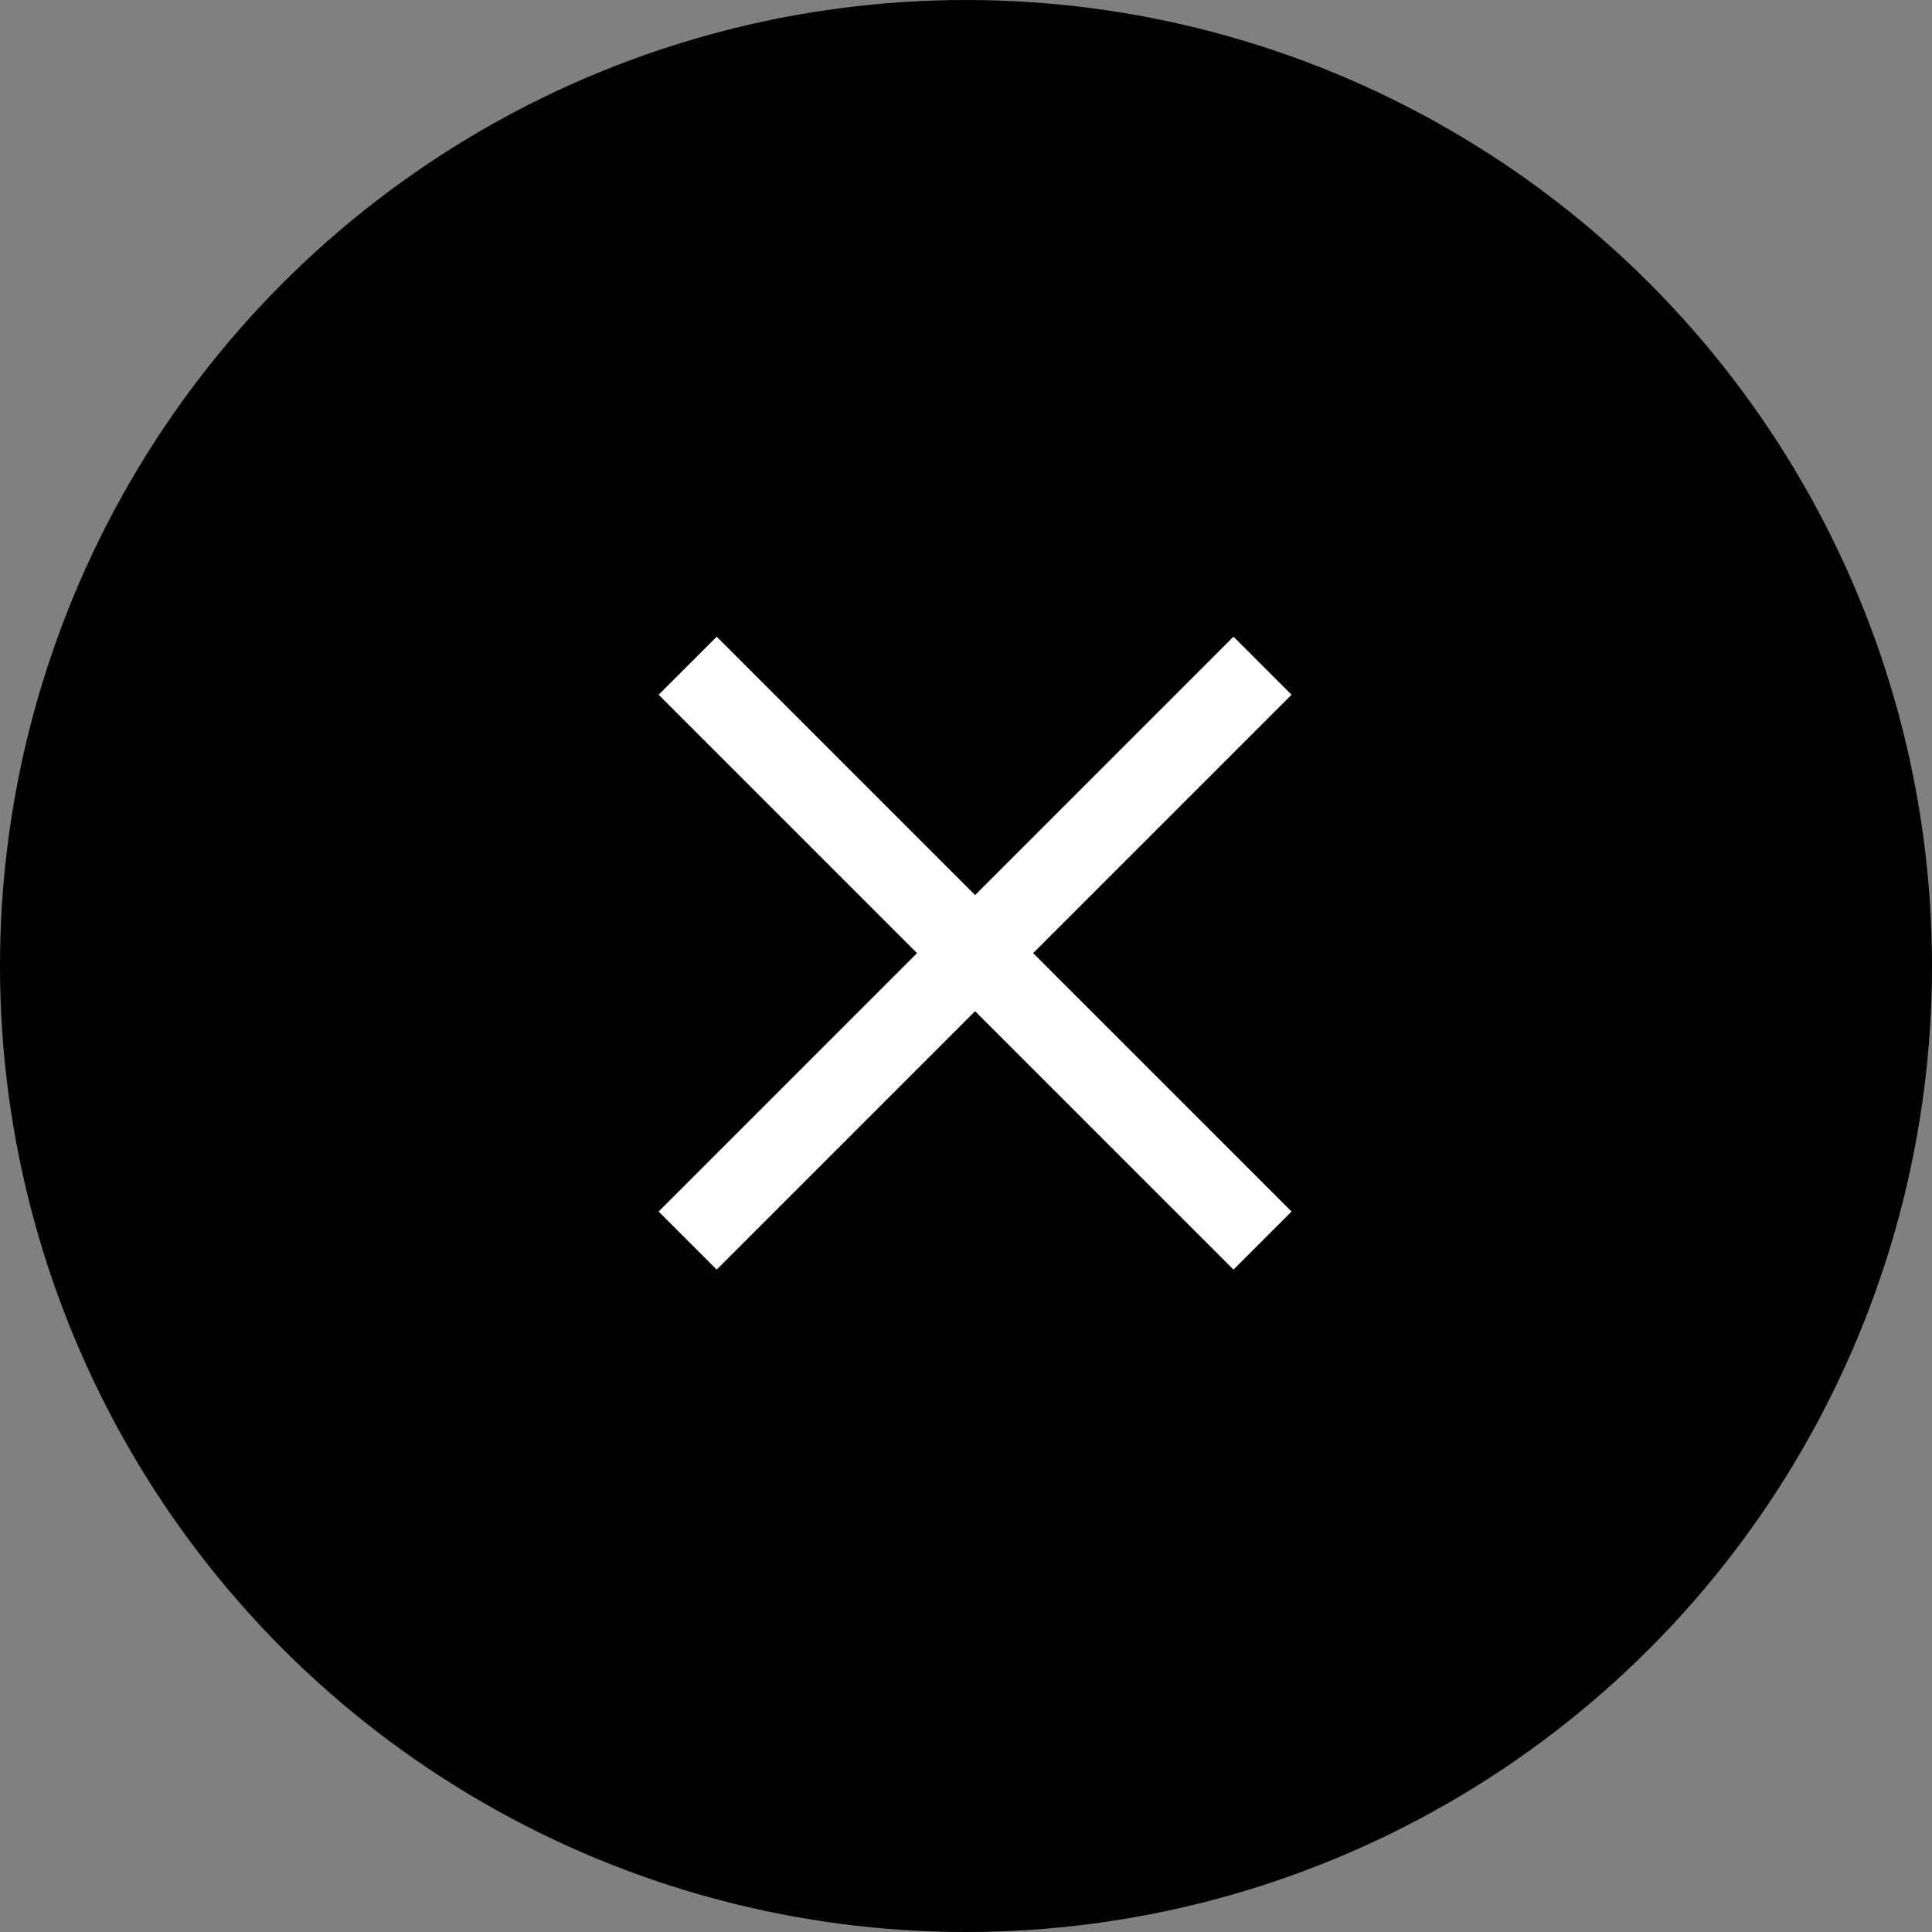
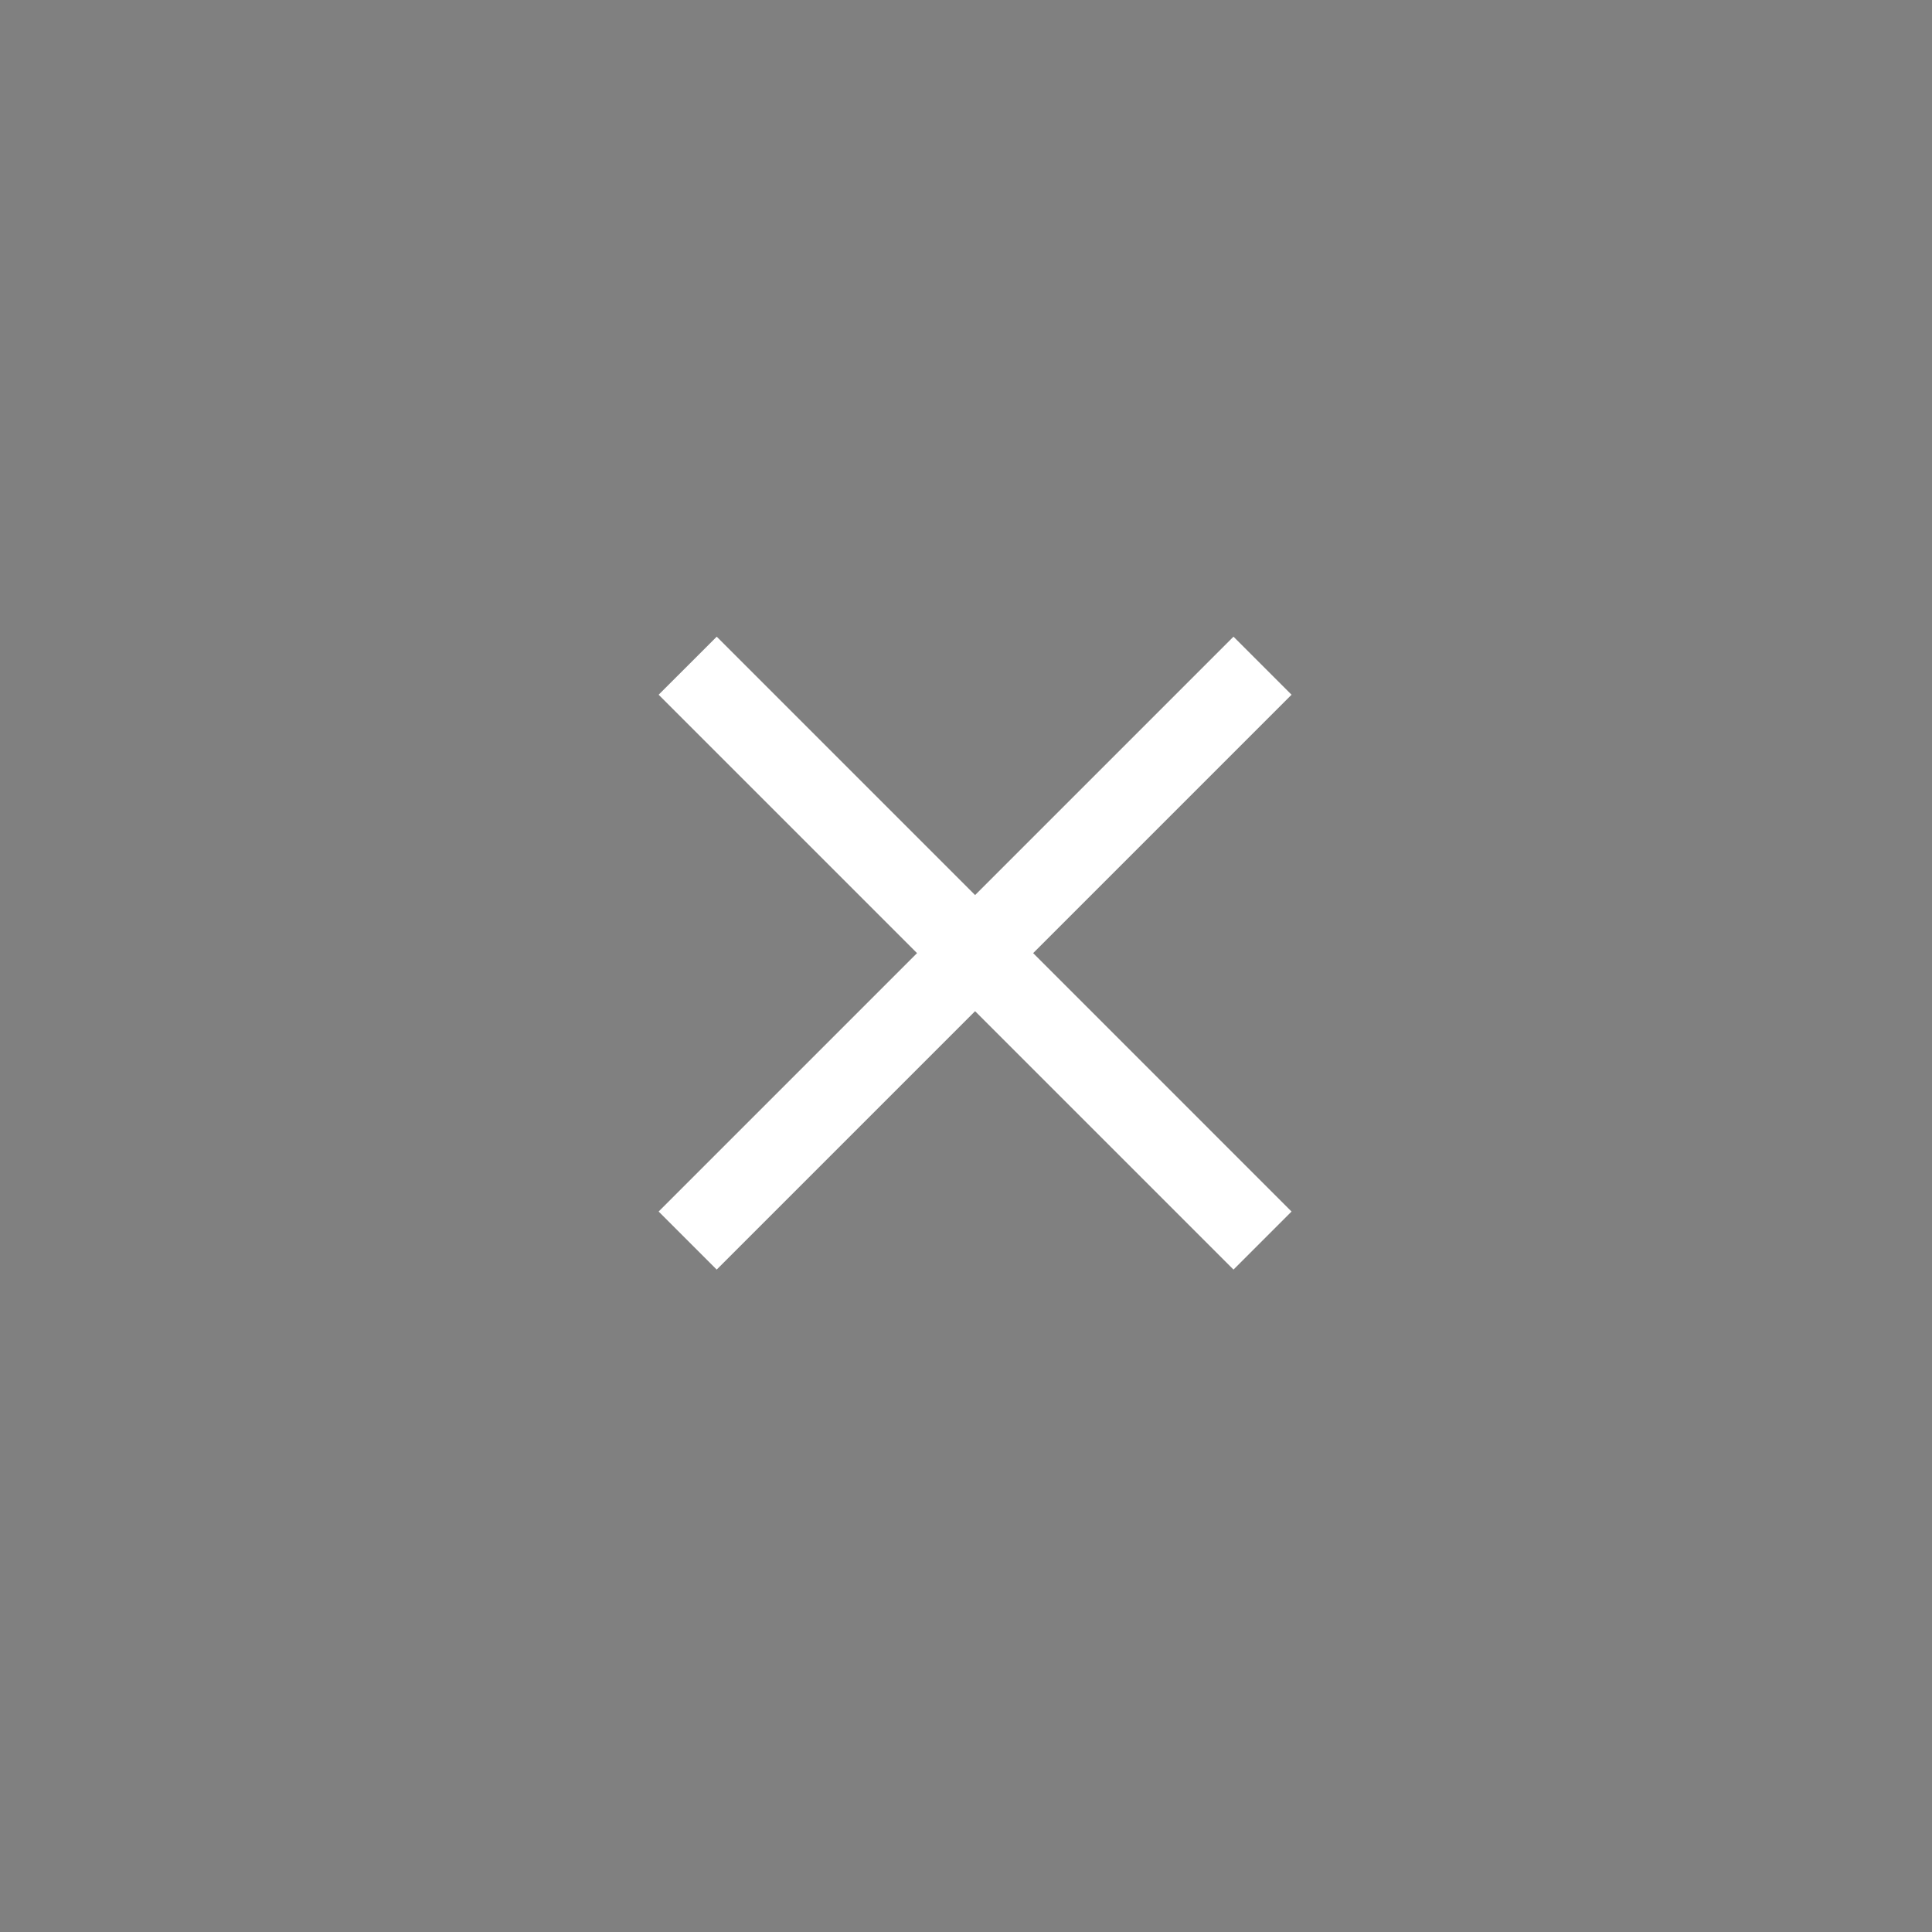
<svg xmlns="http://www.w3.org/2000/svg" width="44" height="44" viewBox="0 0 44 44" fill="none">
  <rect x="0" y="0" width="44" height="44" fill="#808080" stroke="none" />
-   <circle cx="22" cy="22" r="22" fill="black" />
  <path fill-rule="evenodd" clip-rule="evenodd" d="M28.092 28.914L15 15.822L16.323 14.5L29.414 27.592L28.092 28.914Z" fill="white" />
-   <path fill-rule="evenodd" clip-rule="evenodd" d="M16.322 28.914L29.414 15.822L28.092 14.5L15 27.592L16.322 28.914Z" fill="white" />
+   <path fill-rule="evenodd" clip-rule="evenodd" d="M16.322 28.914L29.414 15.822L28.092 14.5L15 27.592Z" fill="white" />
</svg>